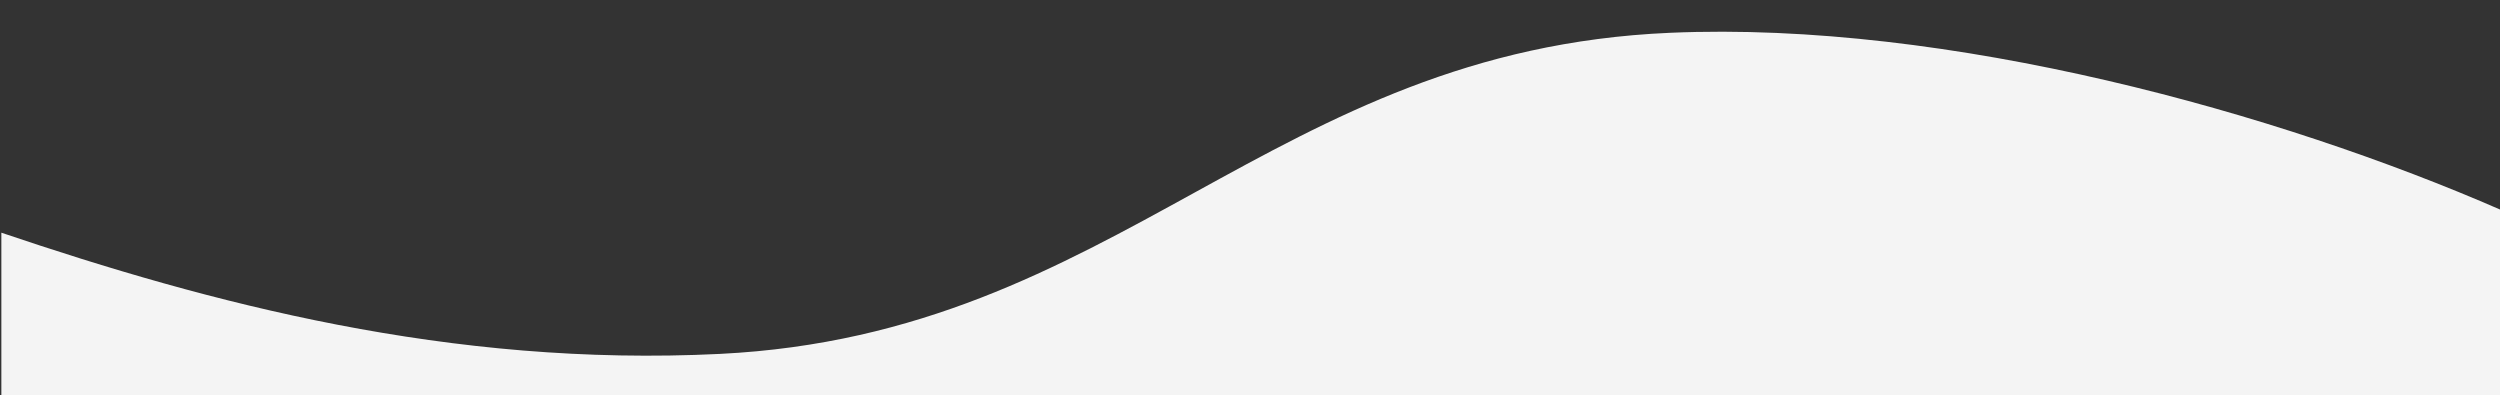
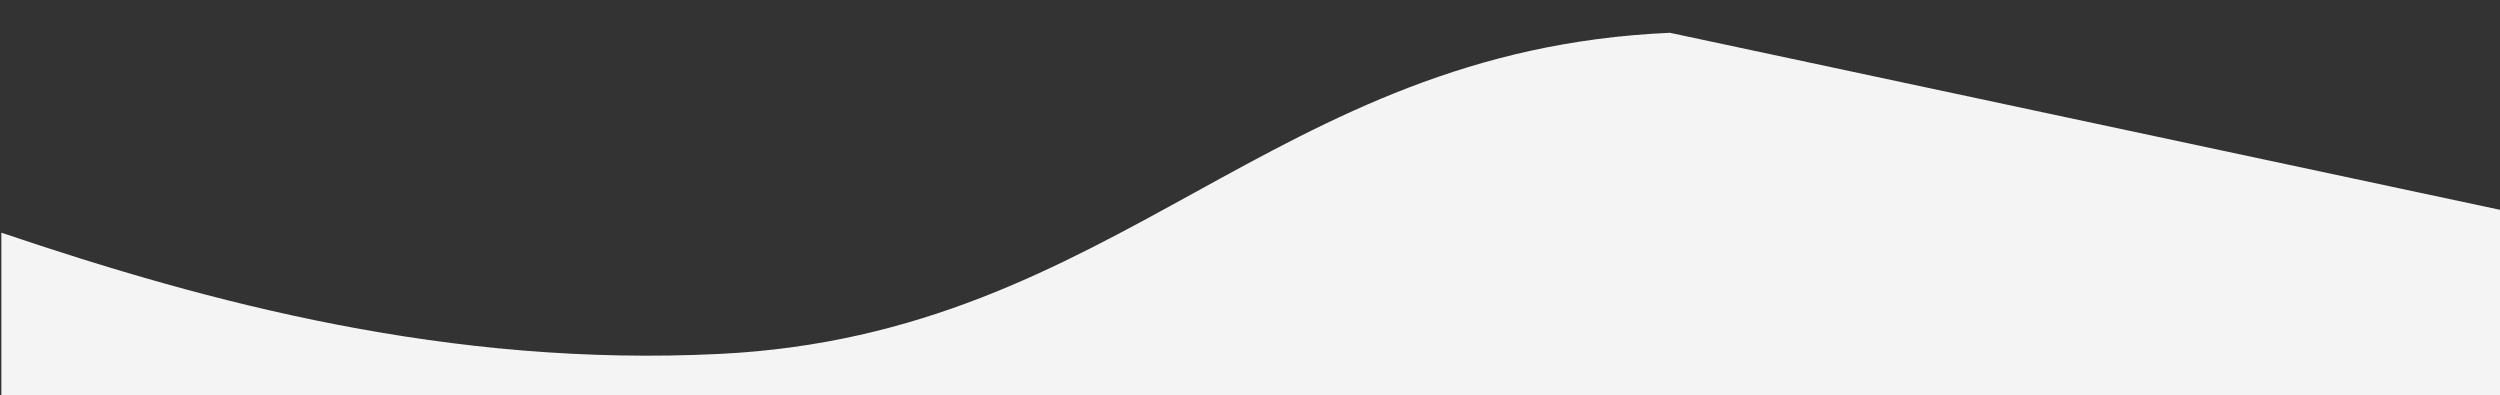
<svg xmlns="http://www.w3.org/2000/svg" id="Capa_1" data-name="Capa 1" viewBox="0 0 2500 395.2">
  <rect x="0" y="0" width="2500" height="395.2" fill="#333333" stroke="none" />
  <defs>
    <style>      .cls-1 {        fill: #f4f4f4;      }    </style>
  </defs>
-   <path class="cls-1" d="m1669.96,32.8c-400,17.3-550,301.2-950,321.1C449.96,367.3,209.86,303.2,1.36,232.7v162.5h2500v-185.1c-222.9-97.3-552.5-189.4-831.4-177.3Z" />
+   <path class="cls-1" d="m1669.96,32.8c-400,17.3-550,301.2-950,321.1C449.96,367.3,209.86,303.2,1.36,232.7v162.5h2500v-185.1Z" />
</svg>